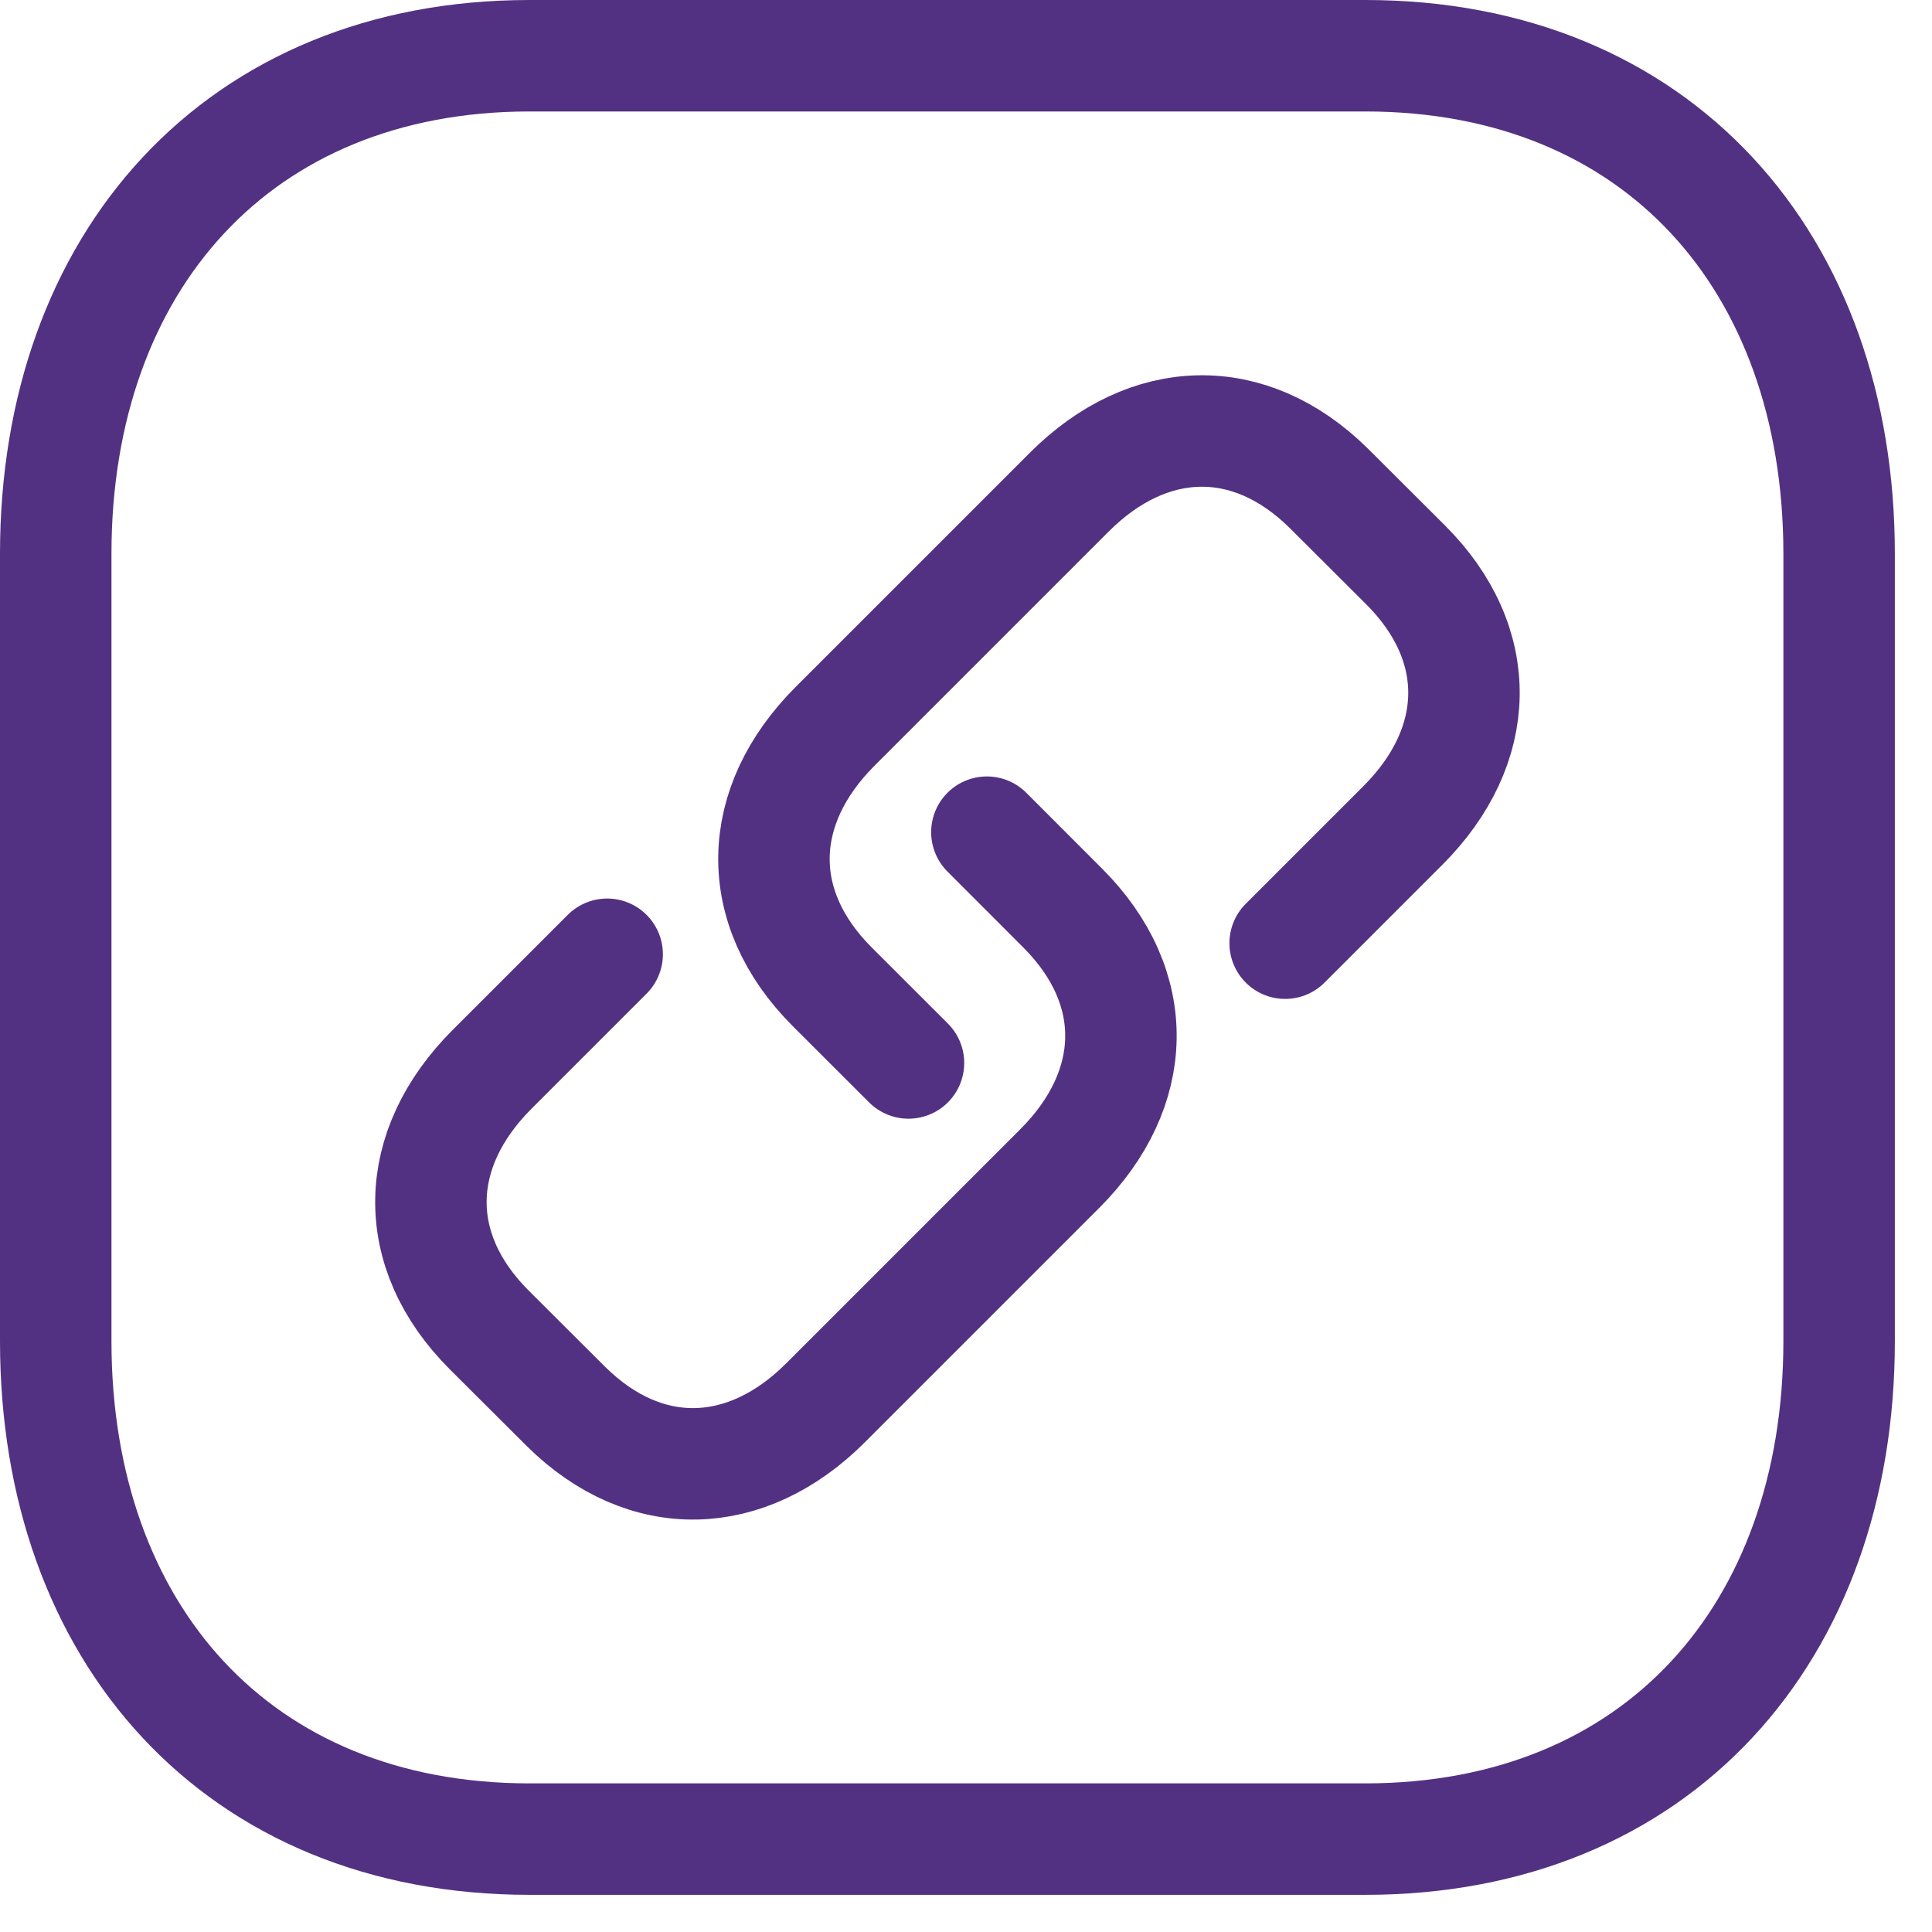
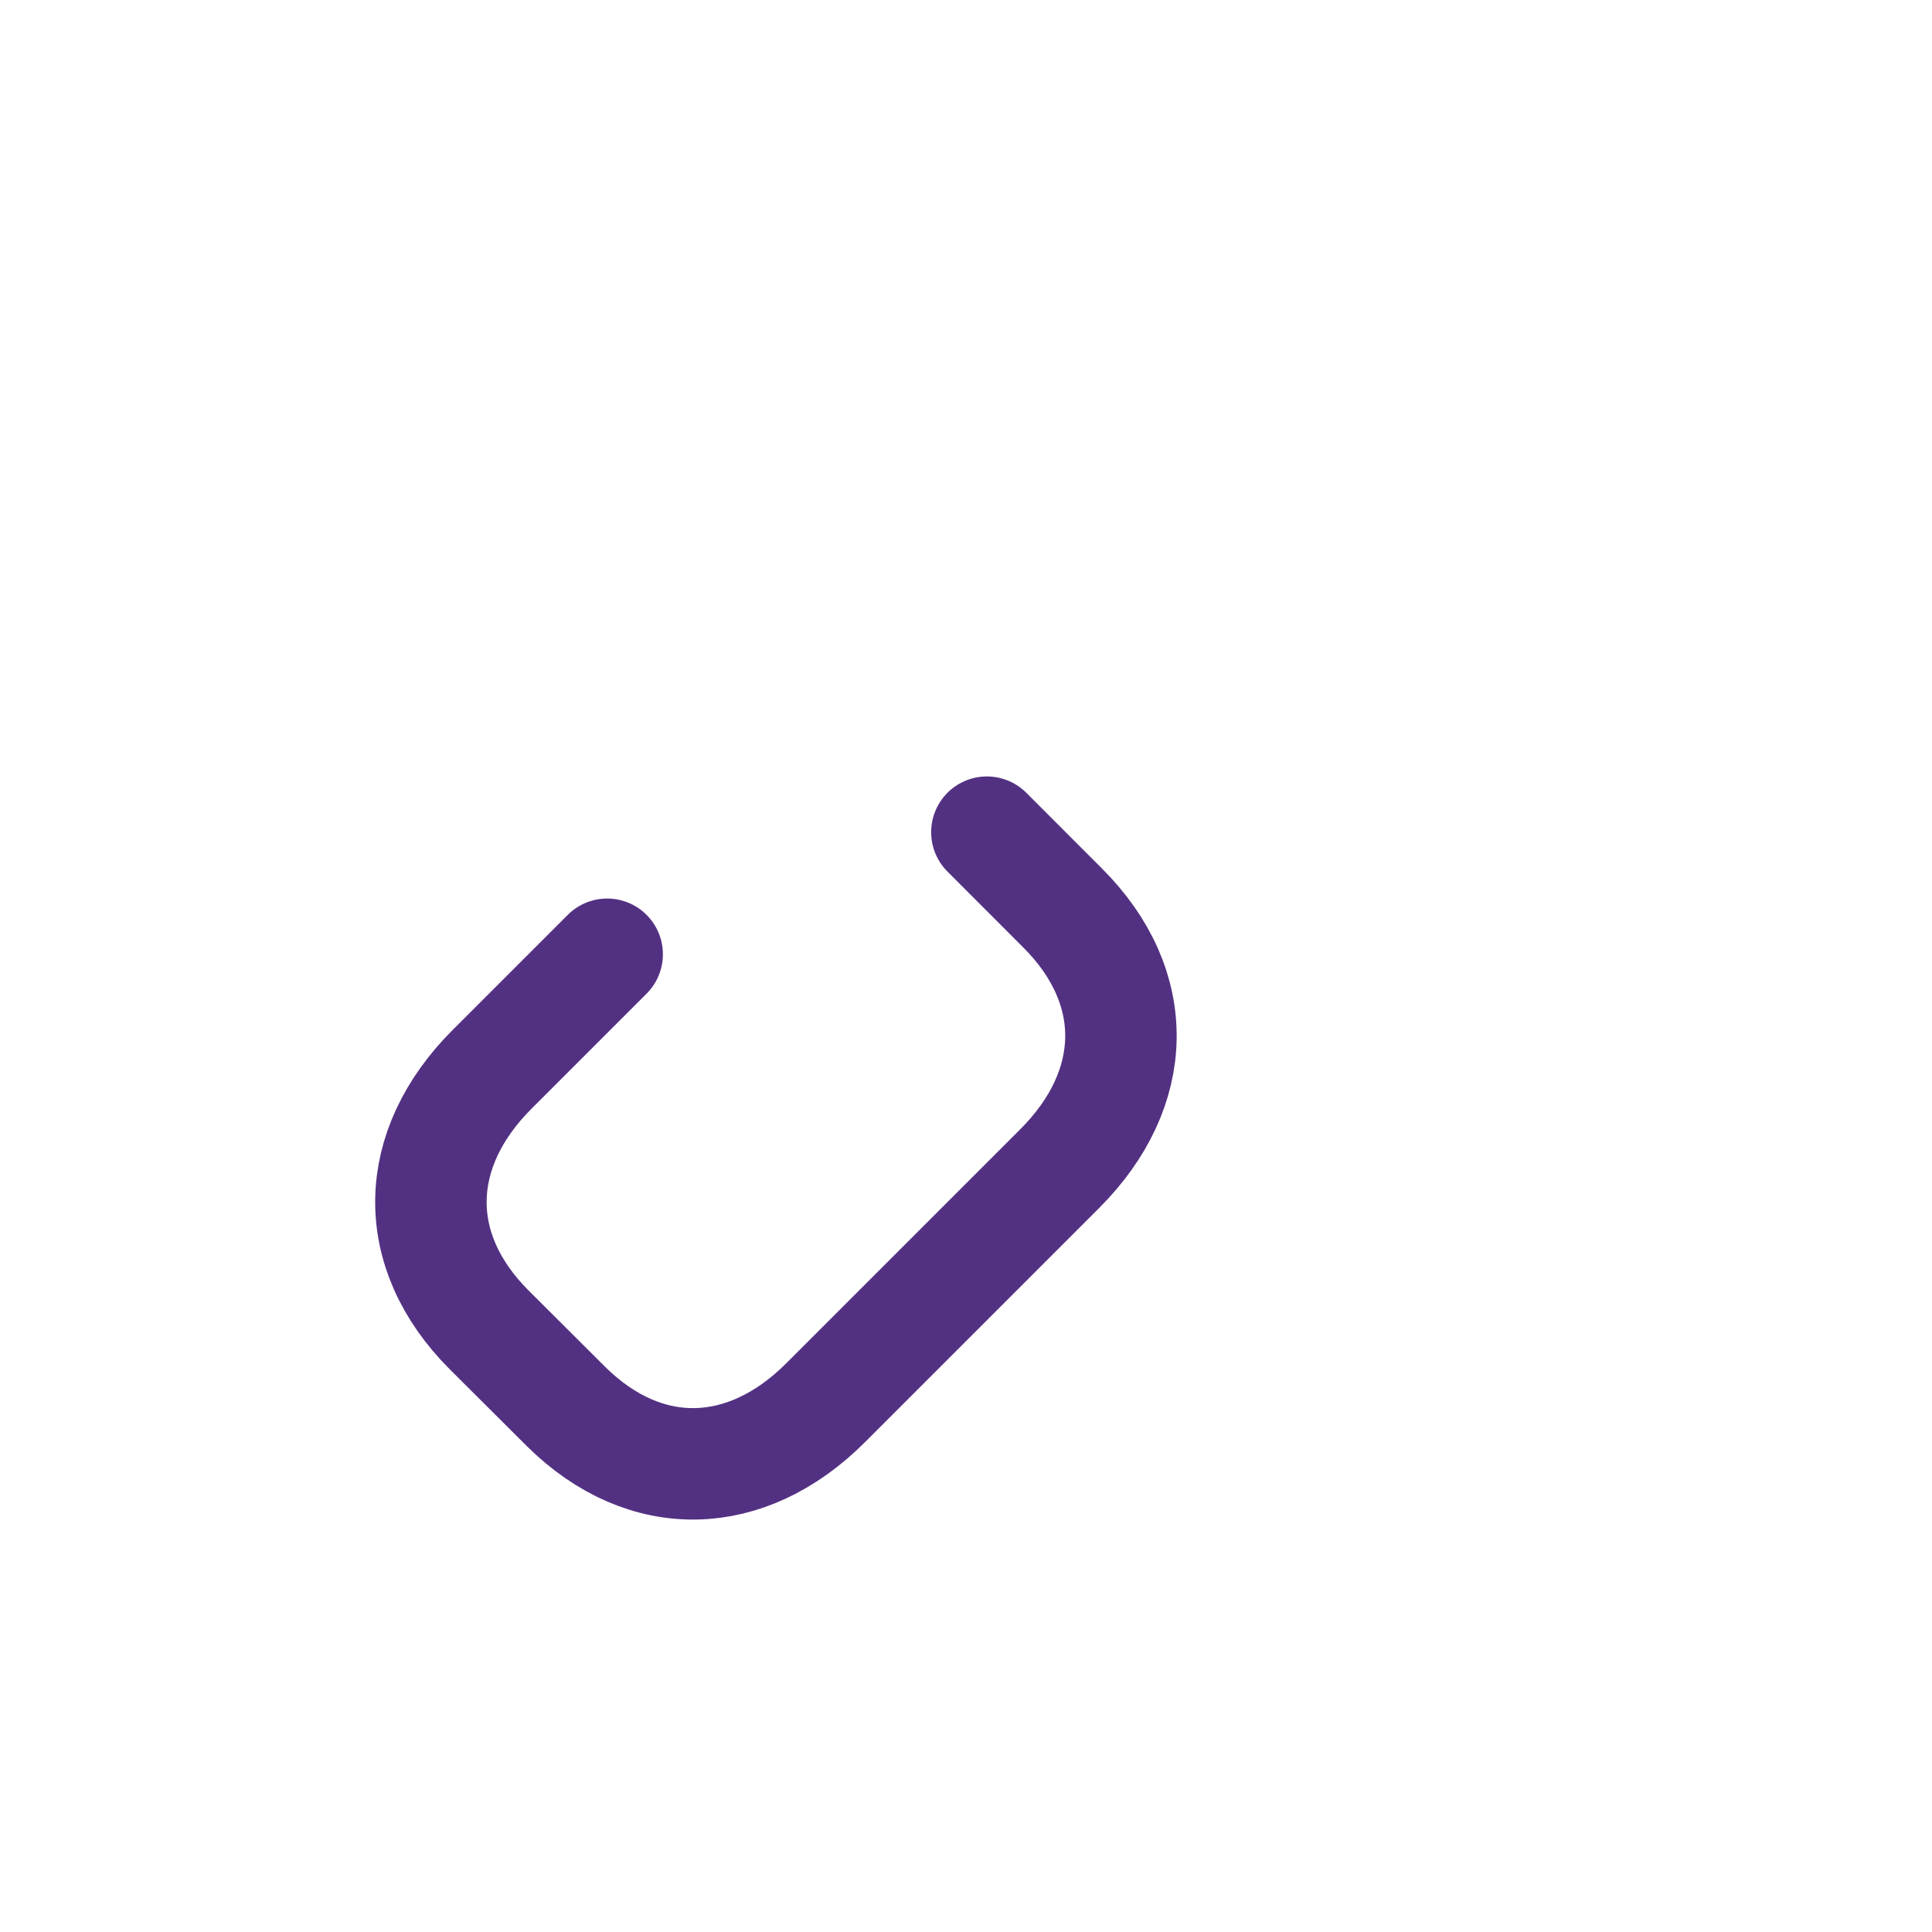
<svg xmlns="http://www.w3.org/2000/svg" width="26" height="26" viewBox="0 0 26 26" fill="none">
-   <path fill-rule="evenodd" clip-rule="evenodd" d="M18.373 0.75H7.127C3.207 0.75 0.75 3.525 0.75 7.452V18.048C0.75 21.975 3.196 24.75 7.127 24.75H18.372C22.304 24.75 24.75 21.975 24.75 18.048V7.452C24.75 3.525 22.304 0.75 18.373 0.75Z" stroke="#533182" stroke-width="1.5" stroke-linecap="round" stroke-linejoin="round" />
-   <path d="M12.226 14.305C12.221 14.3 11.2 13.28 11.2 13.28C10.129 12.21 10.167 10.846 11.238 9.775L14.391 6.622C15.457 5.556 16.813 5.515 17.881 6.57C17.886 6.575 18.917 7.603 18.917 7.603C19.988 8.674 19.95 10.038 18.879 11.109L17.295 12.693" stroke="#533182" stroke-width="1.5" stroke-linecap="round" stroke-linejoin="round" />
  <path d="M13.281 11.199L14.301 12.22C15.372 13.29 15.333 14.655 14.262 15.726L11.11 18.878C10.044 19.944 8.687 19.985 7.619 18.93C7.614 18.925 6.583 17.897 6.583 17.897C5.512 16.826 5.551 15.462 6.622 14.391L8.171 12.842" stroke="#533182" stroke-width="1.5" stroke-linecap="round" stroke-linejoin="round" />
</svg>